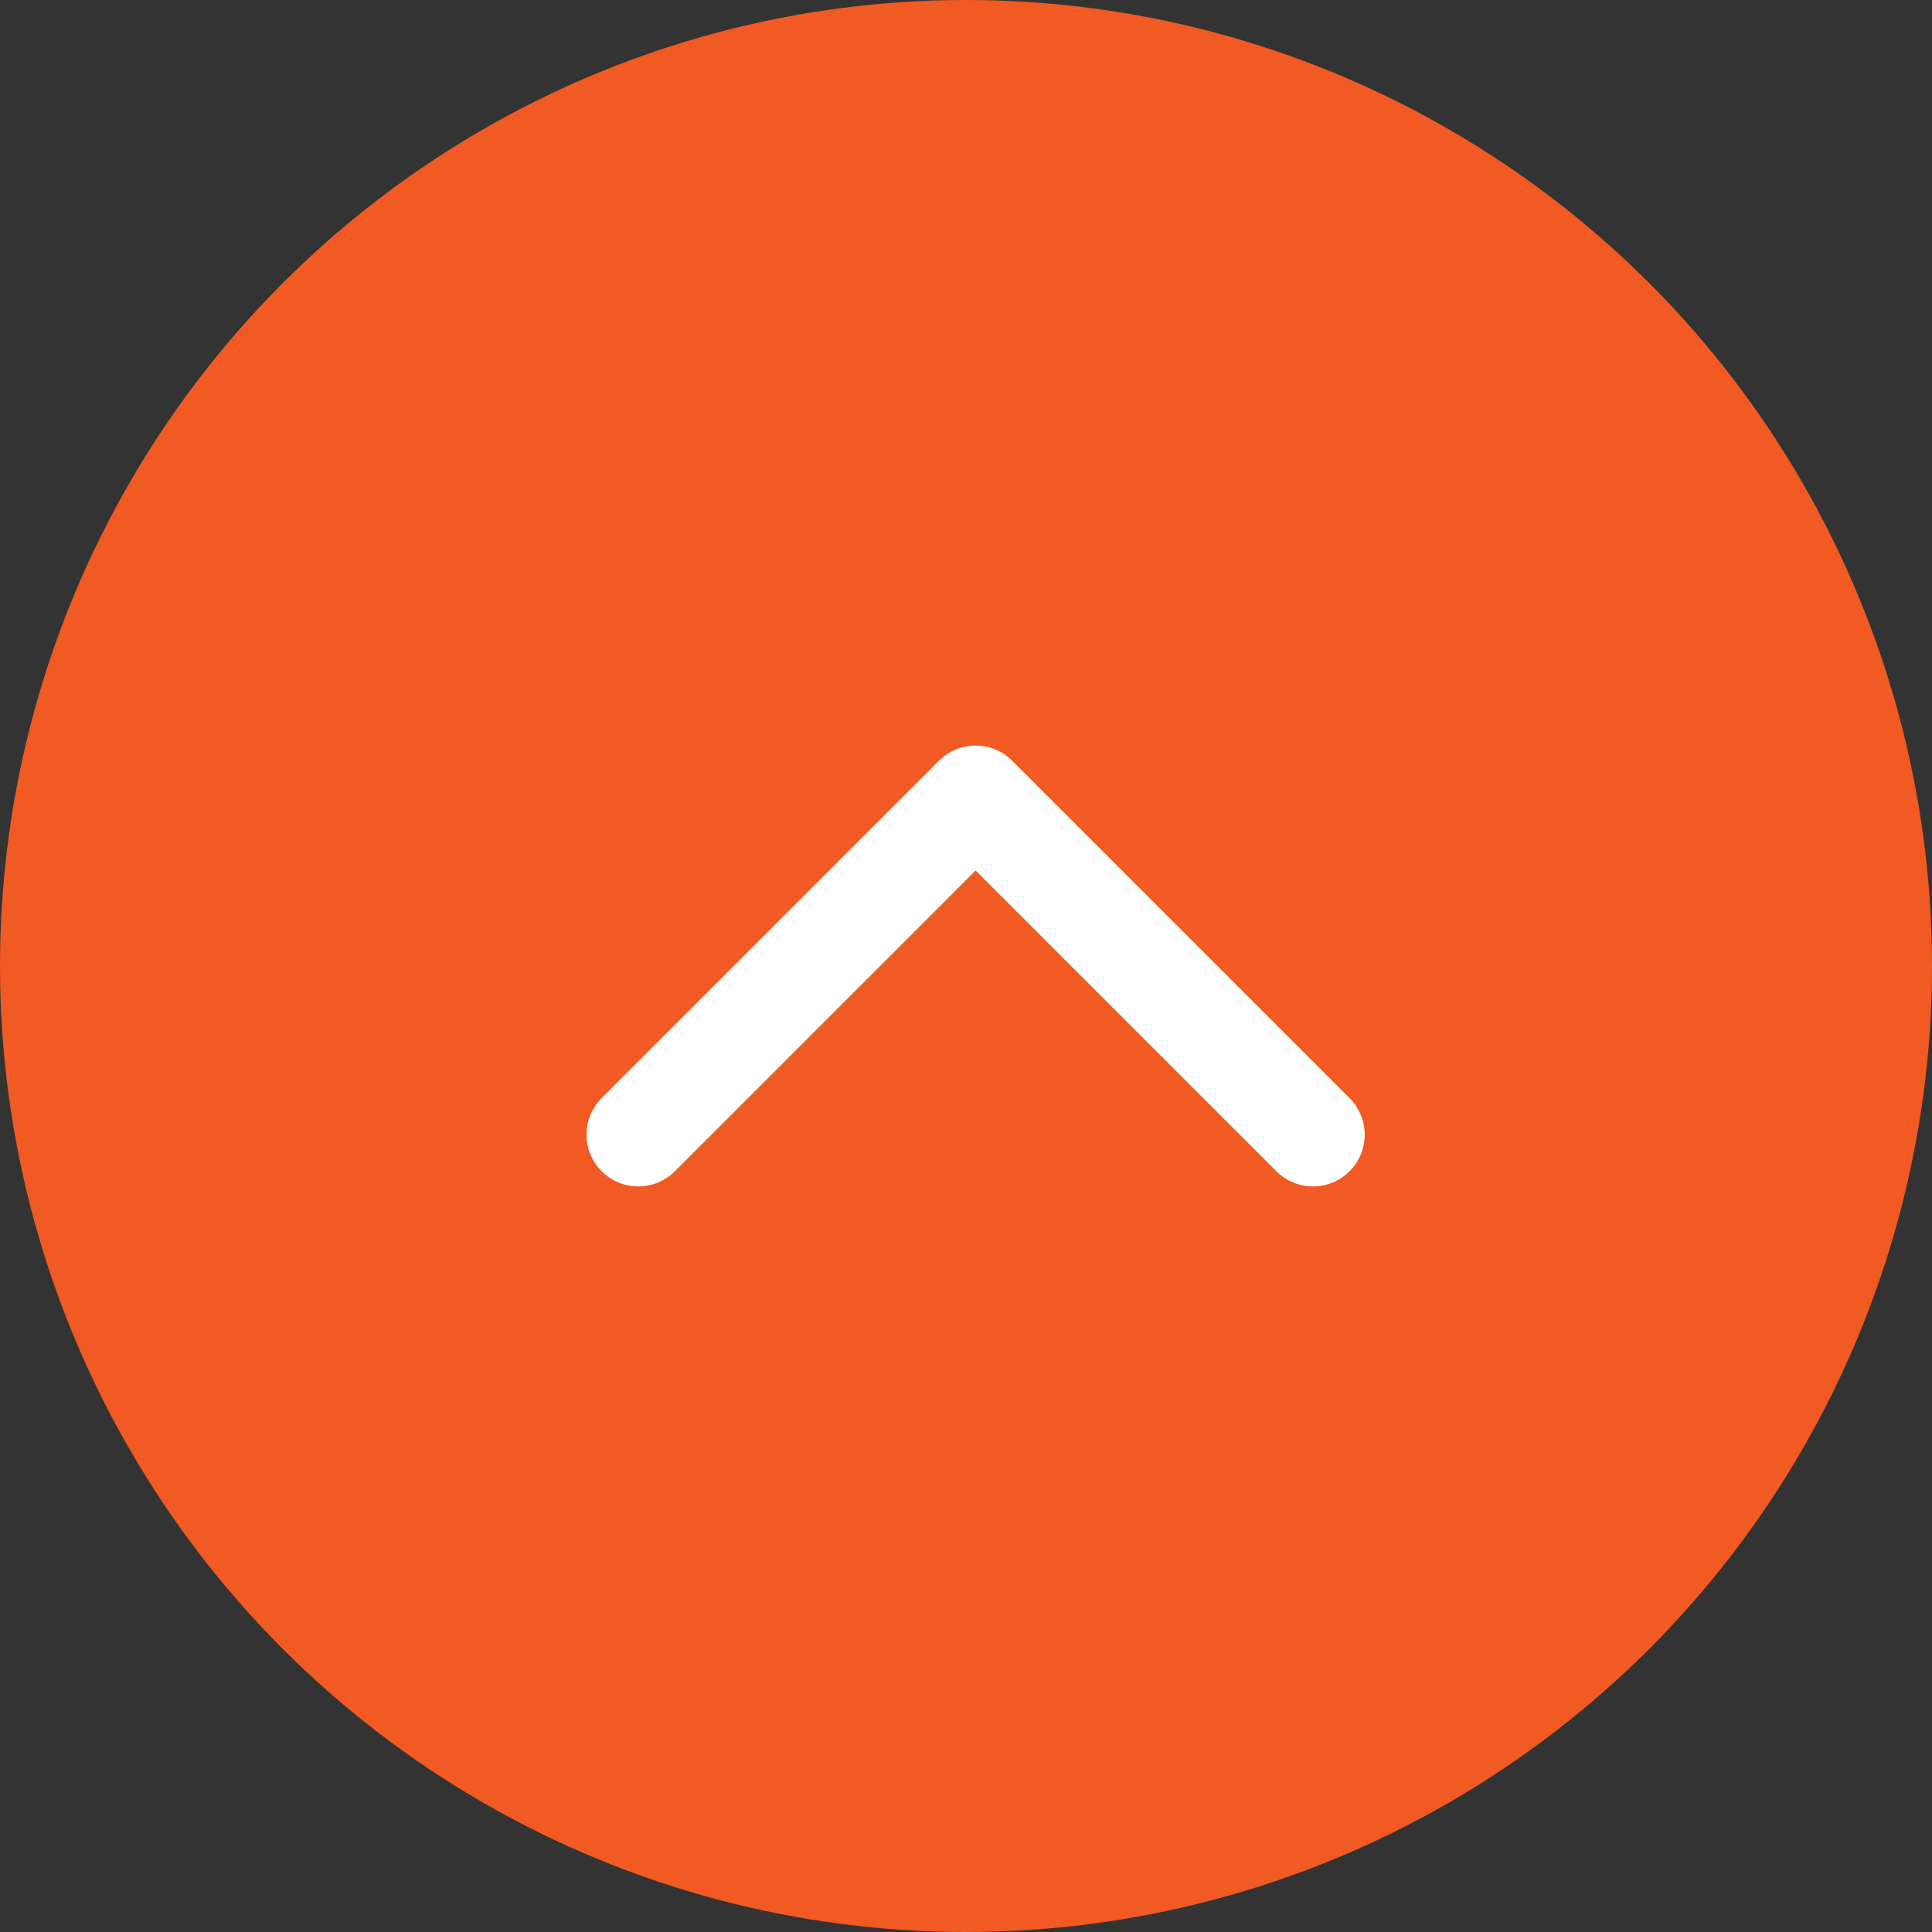
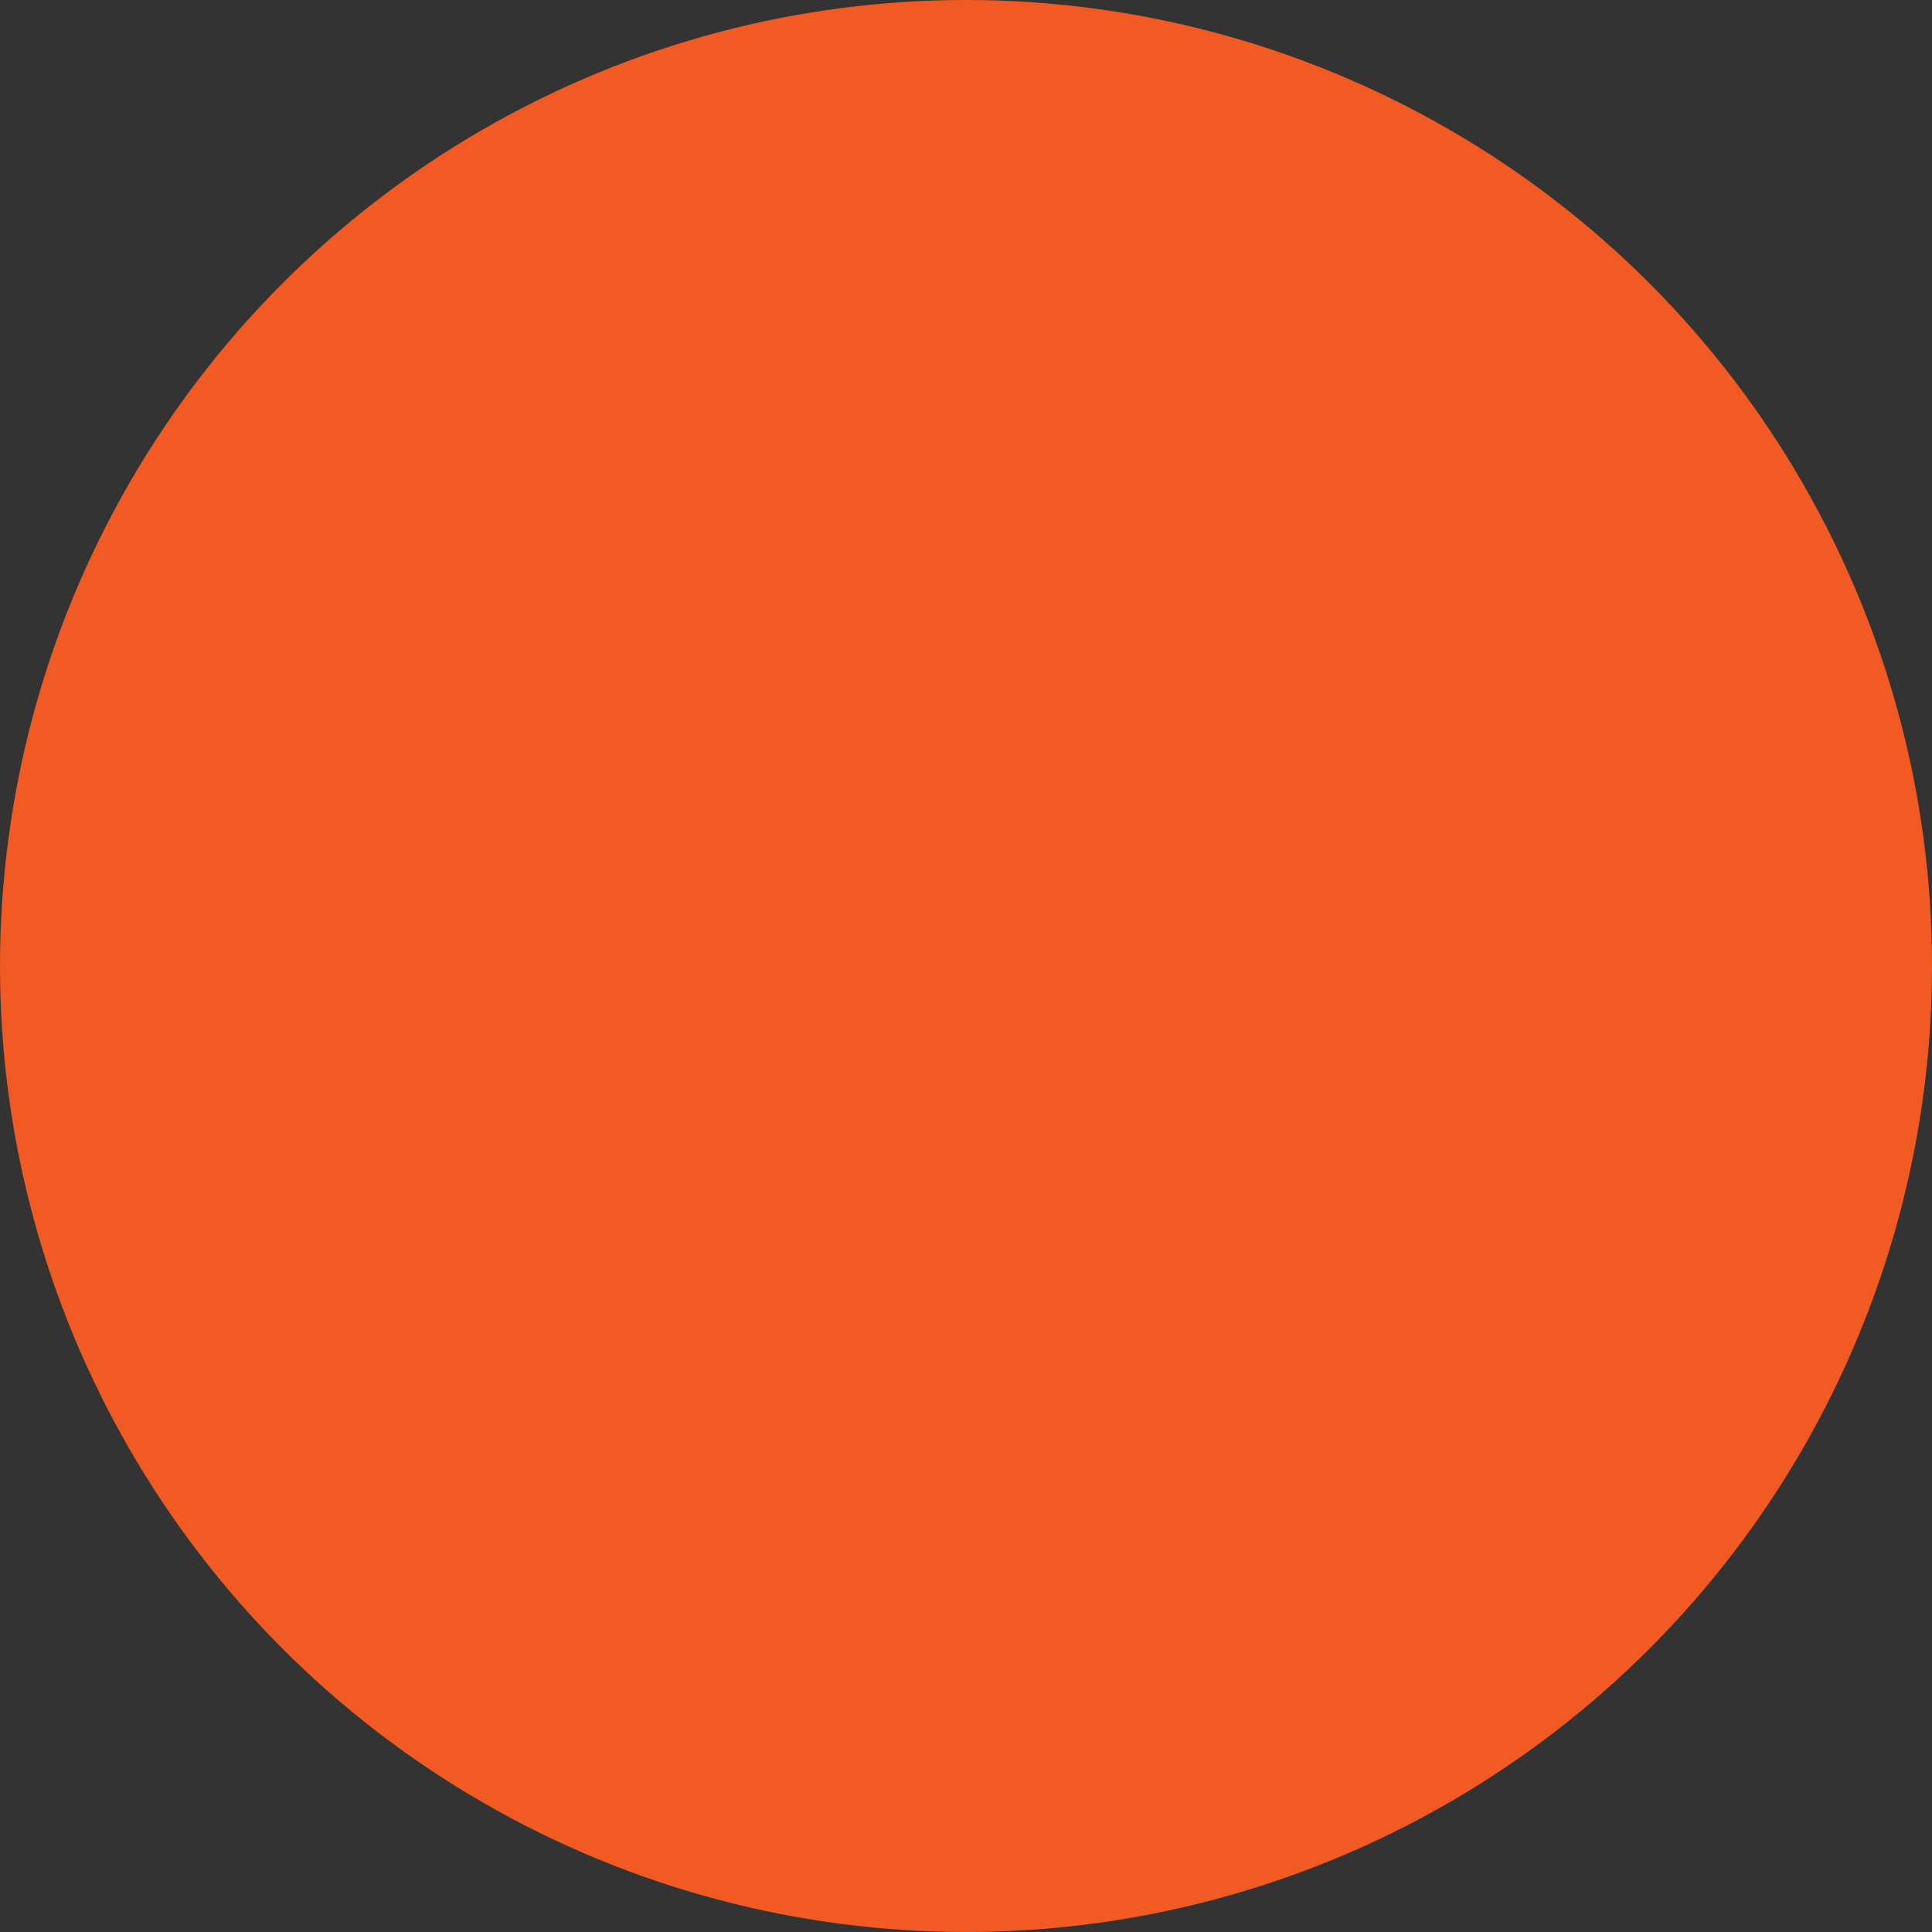
<svg xmlns="http://www.w3.org/2000/svg" width="56" height="56" viewBox="0 0 56 56">
  <rect x="0" y="0" width="56" height="56" fill="#333333" stroke="none" />
  <g id="Group_971" data-name="Group 971" transform="translate(-1828 -8969)">
    <g id="Group_970" data-name="Group 970">
      <circle id="Ellipse_1" data-name="Ellipse 1" cx="28" cy="28" r="28" transform="translate(1828 8969)" fill="#f15a22" />
-       <path id="Path_297" data-name="Path 297" d="M-8889.5,9835l9.778-9.778,9.779,9.778" transform="translate(10736 -833.111)" fill="none" stroke="#fff" stroke-linecap="round" stroke-linejoin="round" stroke-width="3" />
    </g>
  </g>
</svg>